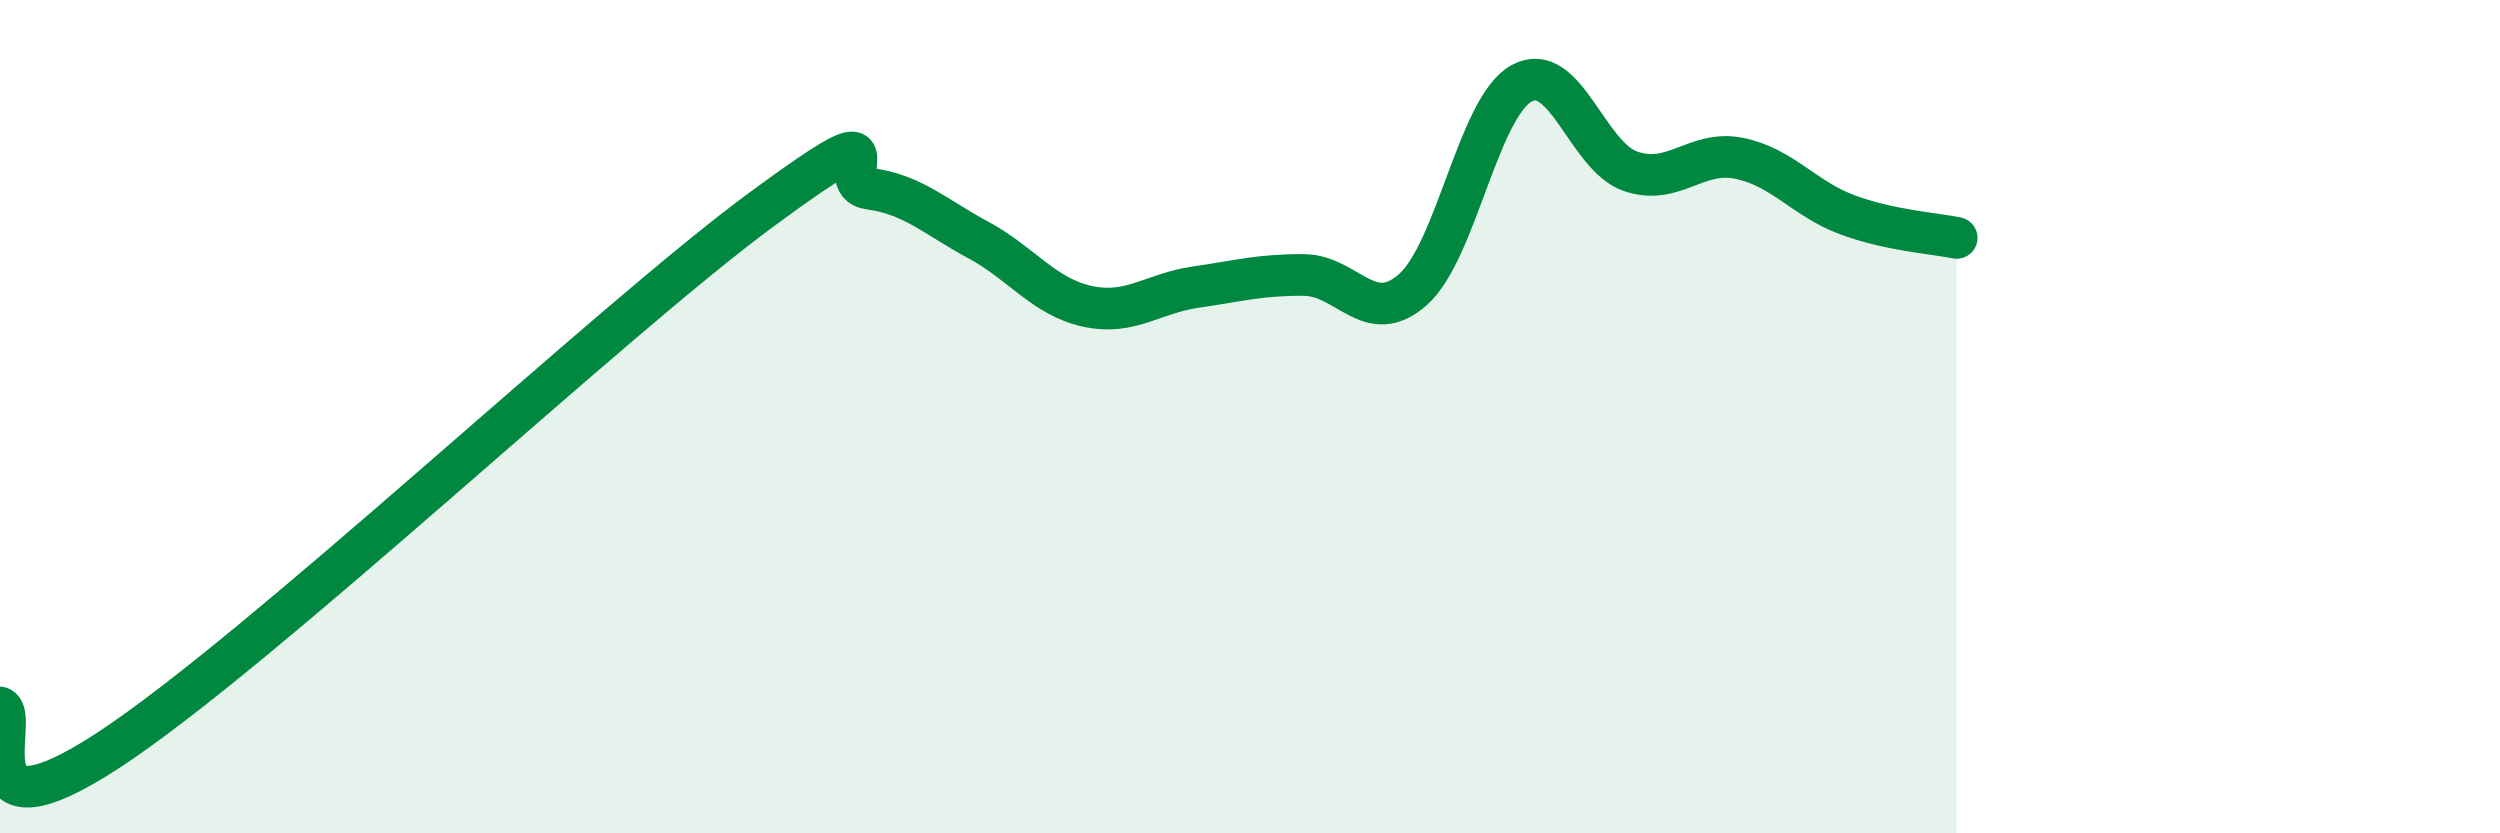
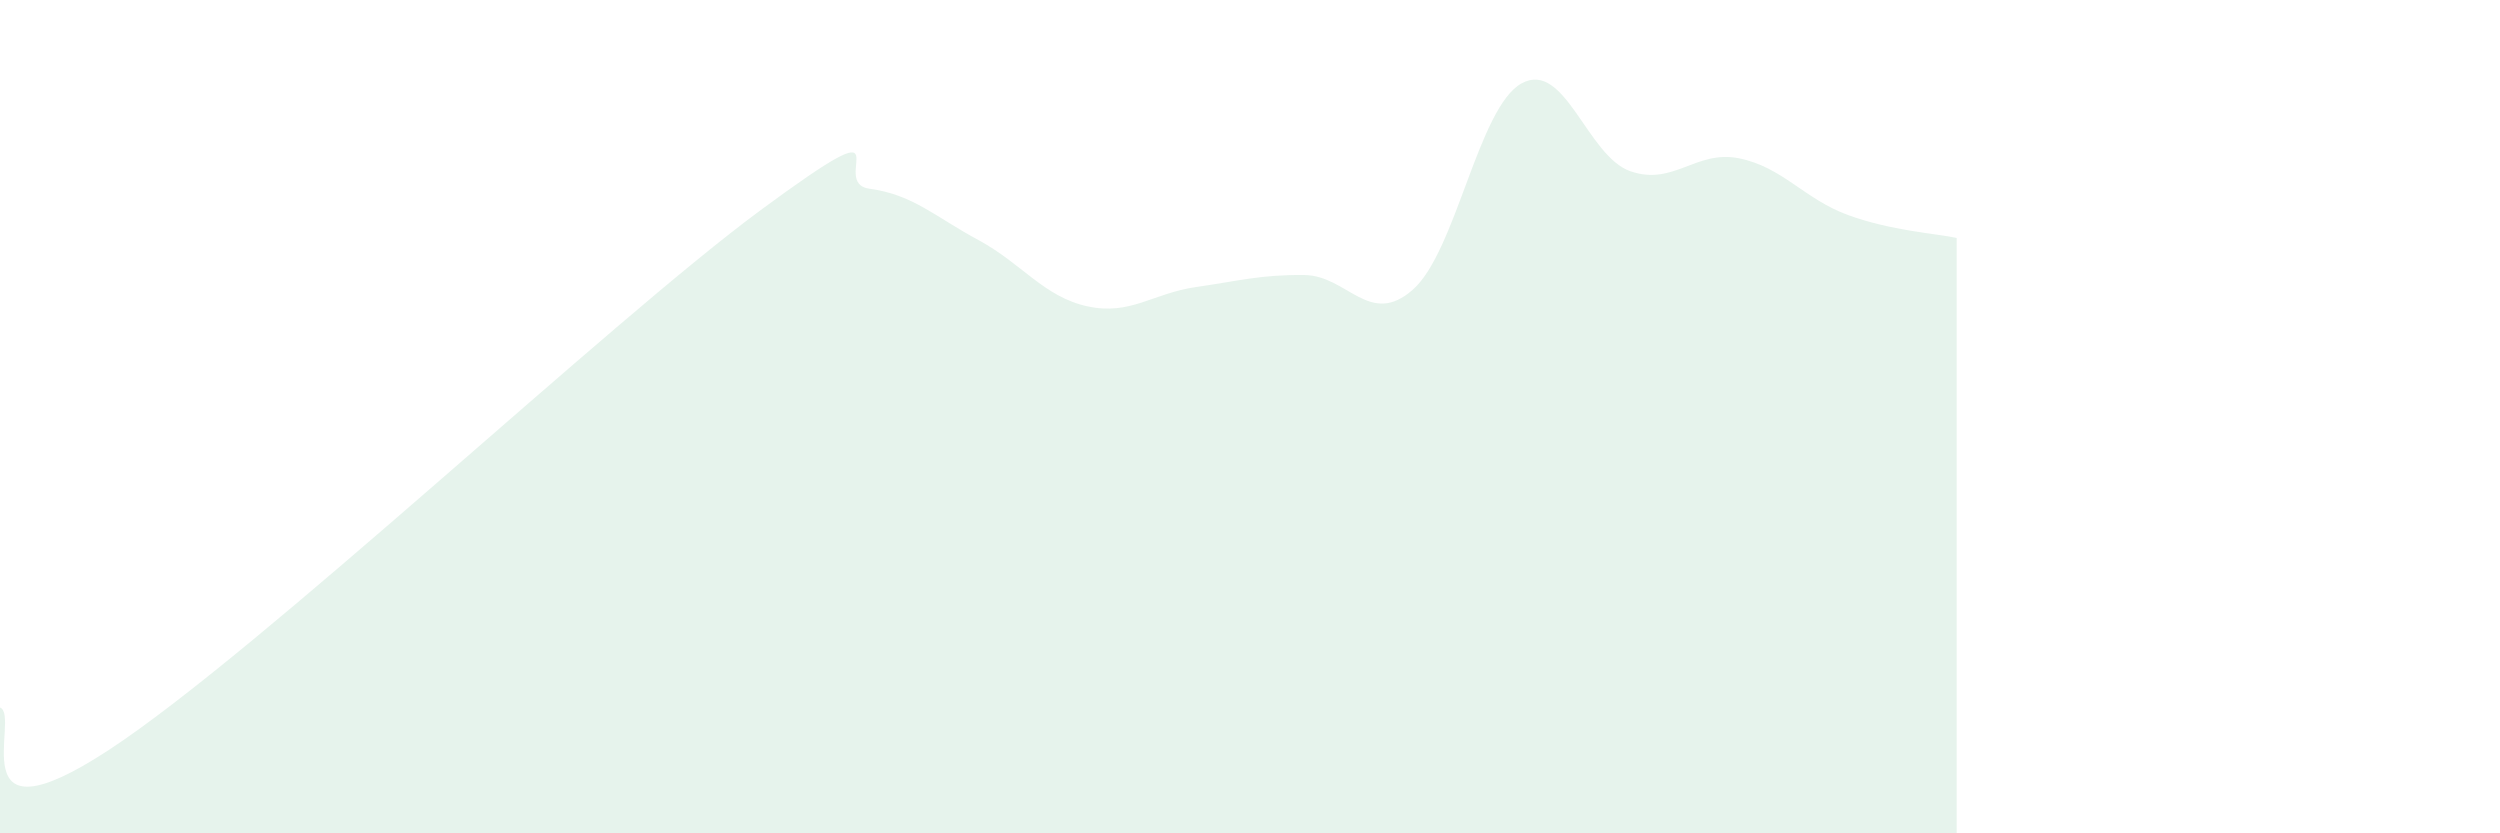
<svg xmlns="http://www.w3.org/2000/svg" width="60" height="20" viewBox="0 0 60 20">
  <path d="M 0,16.98 C 0.52,17.18 -1.04,20.39 2.61,18 C 6.26,15.61 14.61,7.73 18.26,5.04 C 21.91,2.35 19.83,4.39 20.87,4.53 C 21.91,4.67 22.44,5.2 23.48,5.76 C 24.52,6.32 25.05,7.12 26.09,7.35 C 27.13,7.58 27.66,7.04 28.7,6.89 C 29.74,6.74 30.26,6.59 31.3,6.6 C 32.34,6.61 32.87,7.87 33.91,6.95 C 34.95,6.03 35.48,2.57 36.52,2 C 37.56,1.43 38.09,3.75 39.13,4.11 C 40.17,4.47 40.7,3.59 41.74,3.8 C 42.78,4.01 43.31,4.78 44.35,5.16 C 45.39,5.54 46.44,5.6 46.96,5.71L46.96 20L0 20Z" fill="#008740" opacity="0.1" stroke-linecap="round" stroke-linejoin="round" />
-   <path d="M 0,16.98 C 0.52,17.18 -1.04,20.39 2.61,18 C 6.26,15.61 14.61,7.73 18.26,5.04 C 21.91,2.35 19.83,4.39 20.87,4.53 C 21.91,4.67 22.44,5.2 23.48,5.76 C 24.52,6.32 25.05,7.12 26.09,7.35 C 27.13,7.58 27.66,7.04 28.7,6.89 C 29.74,6.74 30.26,6.59 31.3,6.6 C 32.34,6.61 32.87,7.87 33.91,6.95 C 34.95,6.03 35.48,2.57 36.52,2 C 37.56,1.43 38.09,3.75 39.13,4.11 C 40.17,4.47 40.7,3.59 41.74,3.8 C 42.78,4.01 43.31,4.78 44.35,5.16 C 45.39,5.54 46.44,5.6 46.96,5.71" stroke="#008740" stroke-width="1" fill="none" stroke-linecap="round" stroke-linejoin="round" />
</svg>